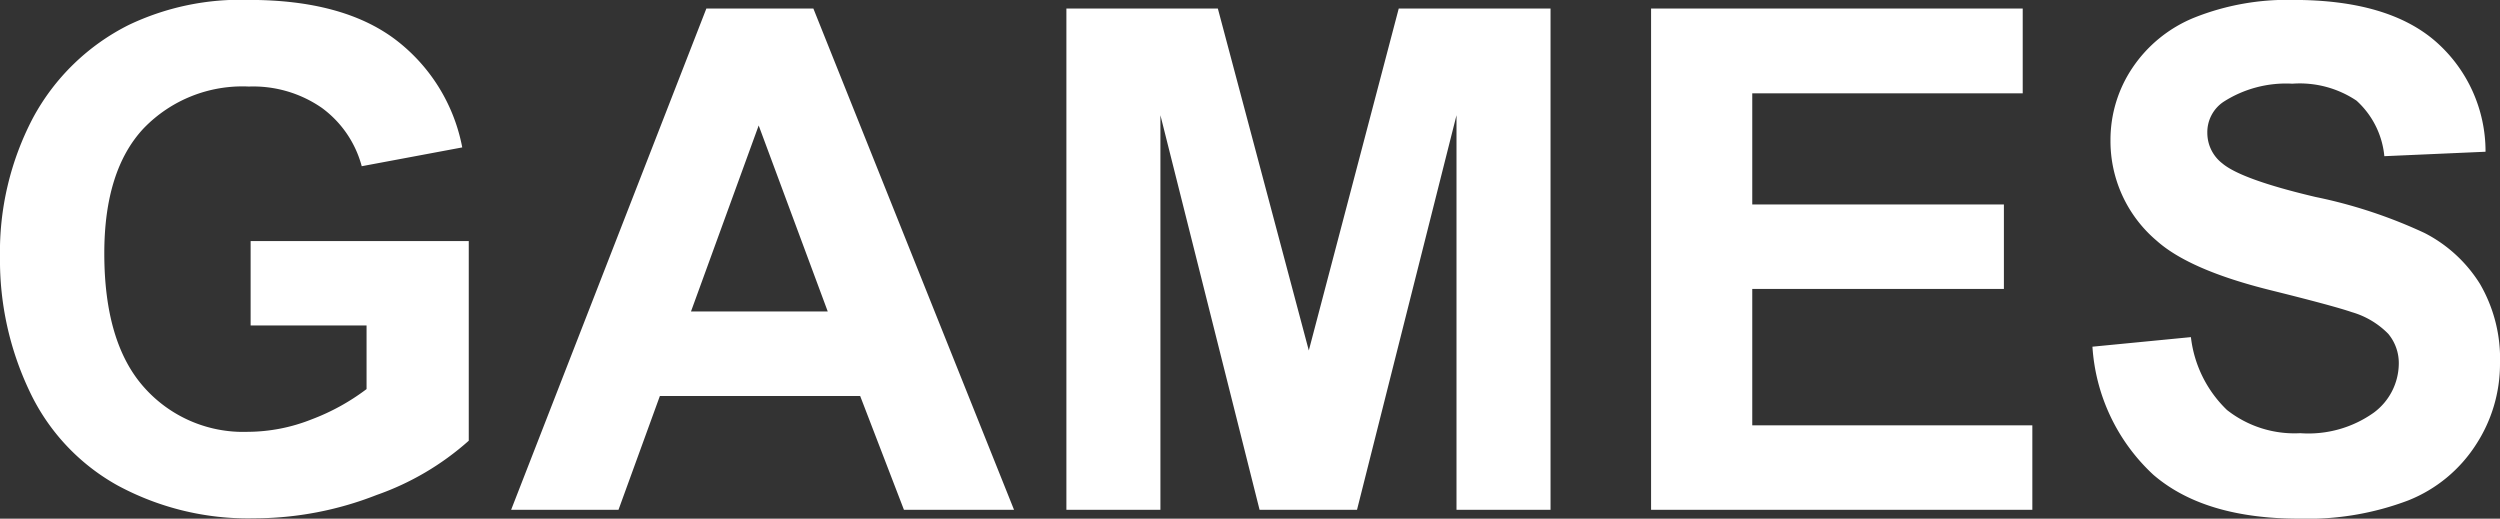
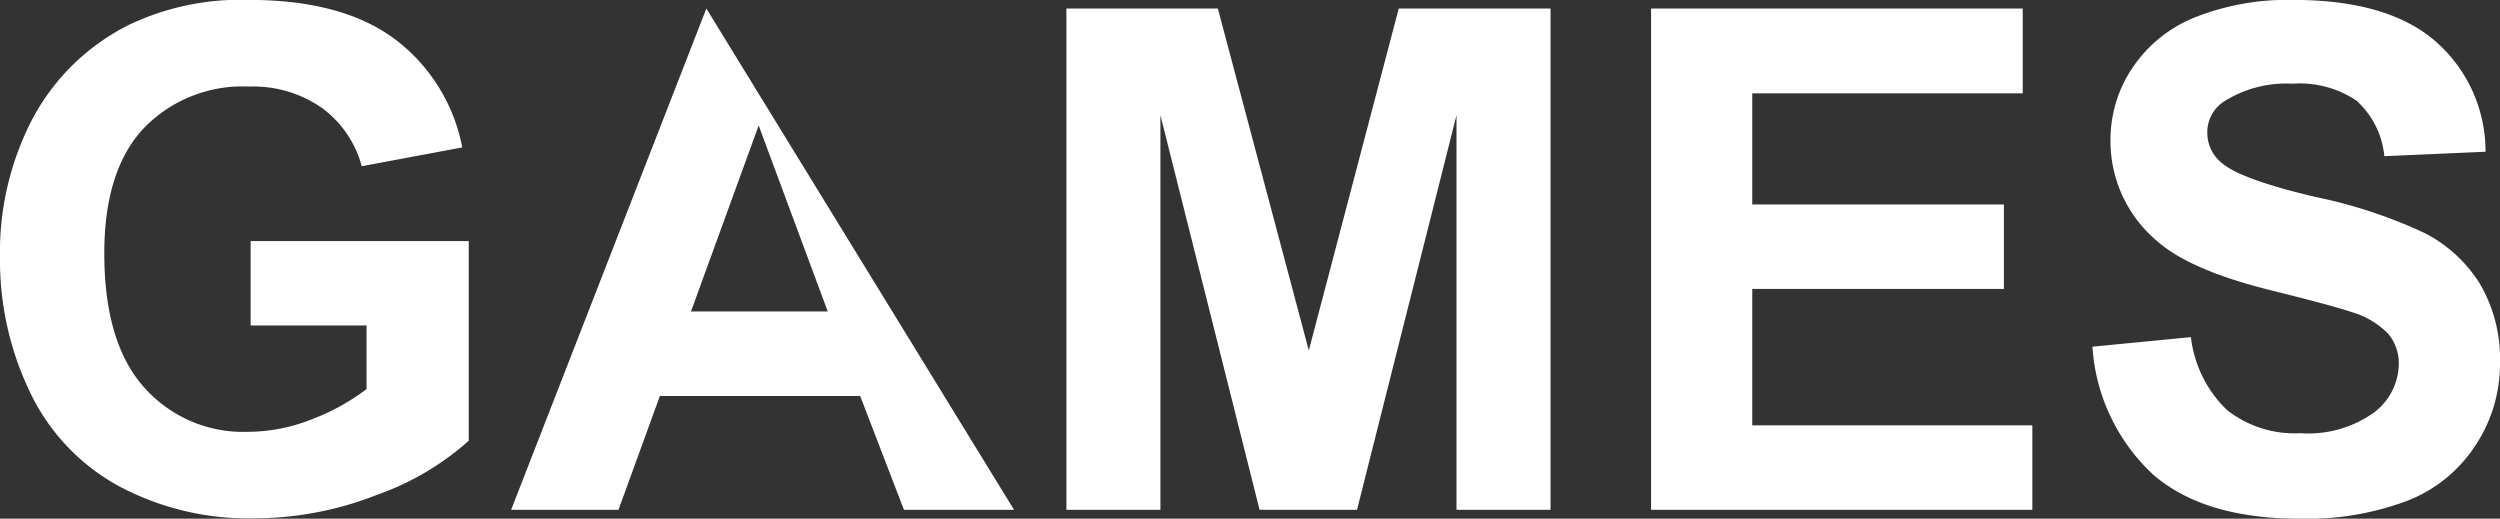
<svg xmlns="http://www.w3.org/2000/svg" width="142.813" height="29.629" viewBox="0 0 142.813 29.629">
  <rect x="0" y="0" width="142.813" height="29.629" fill="#333333" stroke="none" />
-   <path id="spmenu_games" d="M-57.109-10.527v-4.824h12.461V-3.945a15.686,15.686,0,0,1-5.264,3.1A19.158,19.158,0,0,1-56.895.488,15.672,15.672,0,0,1-64.727-1.4a11.984,11.984,0,0,1-5.02-5.391,17.421,17.421,0,0,1-1.68-7.627,16.481,16.481,0,0,1,1.875-7.949A12.628,12.628,0,0,1-64.062-27.7a14.809,14.809,0,0,1,6.855-1.426q5.332,0,8.33,2.236A10.1,10.1,0,0,1-45.02-20.7l-5.742,1.074a6.064,6.064,0,0,0-2.275-3.33,6.878,6.878,0,0,0-4.17-1.221,7.835,7.835,0,0,0-6.025,2.4q-2.236,2.4-2.236,7.129,0,5.1,2.266,7.646a7.565,7.565,0,0,0,5.938,2.549,9.956,9.956,0,0,0,3.643-.713,12.482,12.482,0,0,0,3.135-1.729v-3.633ZM-13.5,0h-6.289l-2.5-6.5H-33.73L-36.094,0h-6.133l11.152-28.633h6.113ZM-24.141-11.328l-3.945-10.625-3.867,10.625ZM-10.508,0V-28.633h8.652L3.34-9.1,8.477-28.633h8.672V0H11.777V-22.539L6.094,0H.527L-5.137-22.539V0Zm33.4,0V-28.633h21.23v4.844H28.672v6.348H43.047v4.824H28.672v7.793h16V0ZM48.105-9.316l5.625-.547A6.862,6.862,0,0,0,55.791-5.7,6.23,6.23,0,0,0,59.98-4.375a6.439,6.439,0,0,0,4.209-1.182A3.516,3.516,0,0,0,65.605-8.32a2.607,2.607,0,0,0-.6-1.729,4.761,4.761,0,0,0-2.08-1.24q-1.016-.352-4.629-1.25-4.648-1.152-6.523-2.832a7.45,7.45,0,0,1-2.637-5.762,7.36,7.36,0,0,1,1.24-4.092,7.765,7.765,0,0,1,3.574-2.9,14.325,14.325,0,0,1,5.635-1q5.391,0,8.115,2.363a8.341,8.341,0,0,1,2.861,6.309l-5.781.254a4.909,4.909,0,0,0-1.592-3.174,5.828,5.828,0,0,0-3.662-.967A6.606,6.606,0,0,0,55.586-23.3a2.086,2.086,0,0,0-.918,1.777,2.2,2.2,0,0,0,.859,1.738q1.094.918,5.313,1.914a28.035,28.035,0,0,1,6.24,2.061,8.042,8.042,0,0,1,3.164,2.91A8.511,8.511,0,0,1,71.387-8.34,8.432,8.432,0,0,1,70.02-3.73,8.194,8.194,0,0,1,66.152-.537,16.217,16.217,0,0,1,59.922.508q-5.43,0-8.34-2.51A10.917,10.917,0,0,1,48.105-9.316Z" transform="translate(71.426 29.121)" fill="#fff" />
+   <path id="spmenu_games" d="M-57.109-10.527v-4.824h12.461V-3.945a15.686,15.686,0,0,1-5.264,3.1A19.158,19.158,0,0,1-56.895.488,15.672,15.672,0,0,1-64.727-1.4a11.984,11.984,0,0,1-5.02-5.391,17.421,17.421,0,0,1-1.68-7.627,16.481,16.481,0,0,1,1.875-7.949A12.628,12.628,0,0,1-64.062-27.7a14.809,14.809,0,0,1,6.855-1.426q5.332,0,8.33,2.236A10.1,10.1,0,0,1-45.02-20.7l-5.742,1.074a6.064,6.064,0,0,0-2.275-3.33,6.878,6.878,0,0,0-4.17-1.221,7.835,7.835,0,0,0-6.025,2.4q-2.236,2.4-2.236,7.129,0,5.1,2.266,7.646a7.565,7.565,0,0,0,5.938,2.549,9.956,9.956,0,0,0,3.643-.713,12.482,12.482,0,0,0,3.135-1.729v-3.633ZM-13.5,0h-6.289l-2.5-6.5H-33.73L-36.094,0h-6.133l11.152-28.633ZM-24.141-11.328l-3.945-10.625-3.867,10.625ZM-10.508,0V-28.633h8.652L3.34-9.1,8.477-28.633h8.672V0H11.777V-22.539L6.094,0H.527L-5.137-22.539V0Zm33.4,0V-28.633h21.23v4.844H28.672v6.348H43.047v4.824H28.672v7.793h16V0ZM48.105-9.316l5.625-.547A6.862,6.862,0,0,0,55.791-5.7,6.23,6.23,0,0,0,59.98-4.375a6.439,6.439,0,0,0,4.209-1.182A3.516,3.516,0,0,0,65.605-8.32a2.607,2.607,0,0,0-.6-1.729,4.761,4.761,0,0,0-2.08-1.24q-1.016-.352-4.629-1.25-4.648-1.152-6.523-2.832a7.45,7.45,0,0,1-2.637-5.762,7.36,7.36,0,0,1,1.24-4.092,7.765,7.765,0,0,1,3.574-2.9,14.325,14.325,0,0,1,5.635-1q5.391,0,8.115,2.363a8.341,8.341,0,0,1,2.861,6.309l-5.781.254a4.909,4.909,0,0,0-1.592-3.174,5.828,5.828,0,0,0-3.662-.967A6.606,6.606,0,0,0,55.586-23.3a2.086,2.086,0,0,0-.918,1.777,2.2,2.2,0,0,0,.859,1.738q1.094.918,5.313,1.914a28.035,28.035,0,0,1,6.24,2.061,8.042,8.042,0,0,1,3.164,2.91A8.511,8.511,0,0,1,71.387-8.34,8.432,8.432,0,0,1,70.02-3.73,8.194,8.194,0,0,1,66.152-.537,16.217,16.217,0,0,1,59.922.508q-5.43,0-8.34-2.51A10.917,10.917,0,0,1,48.105-9.316Z" transform="translate(71.426 29.121)" fill="#fff" />
</svg>